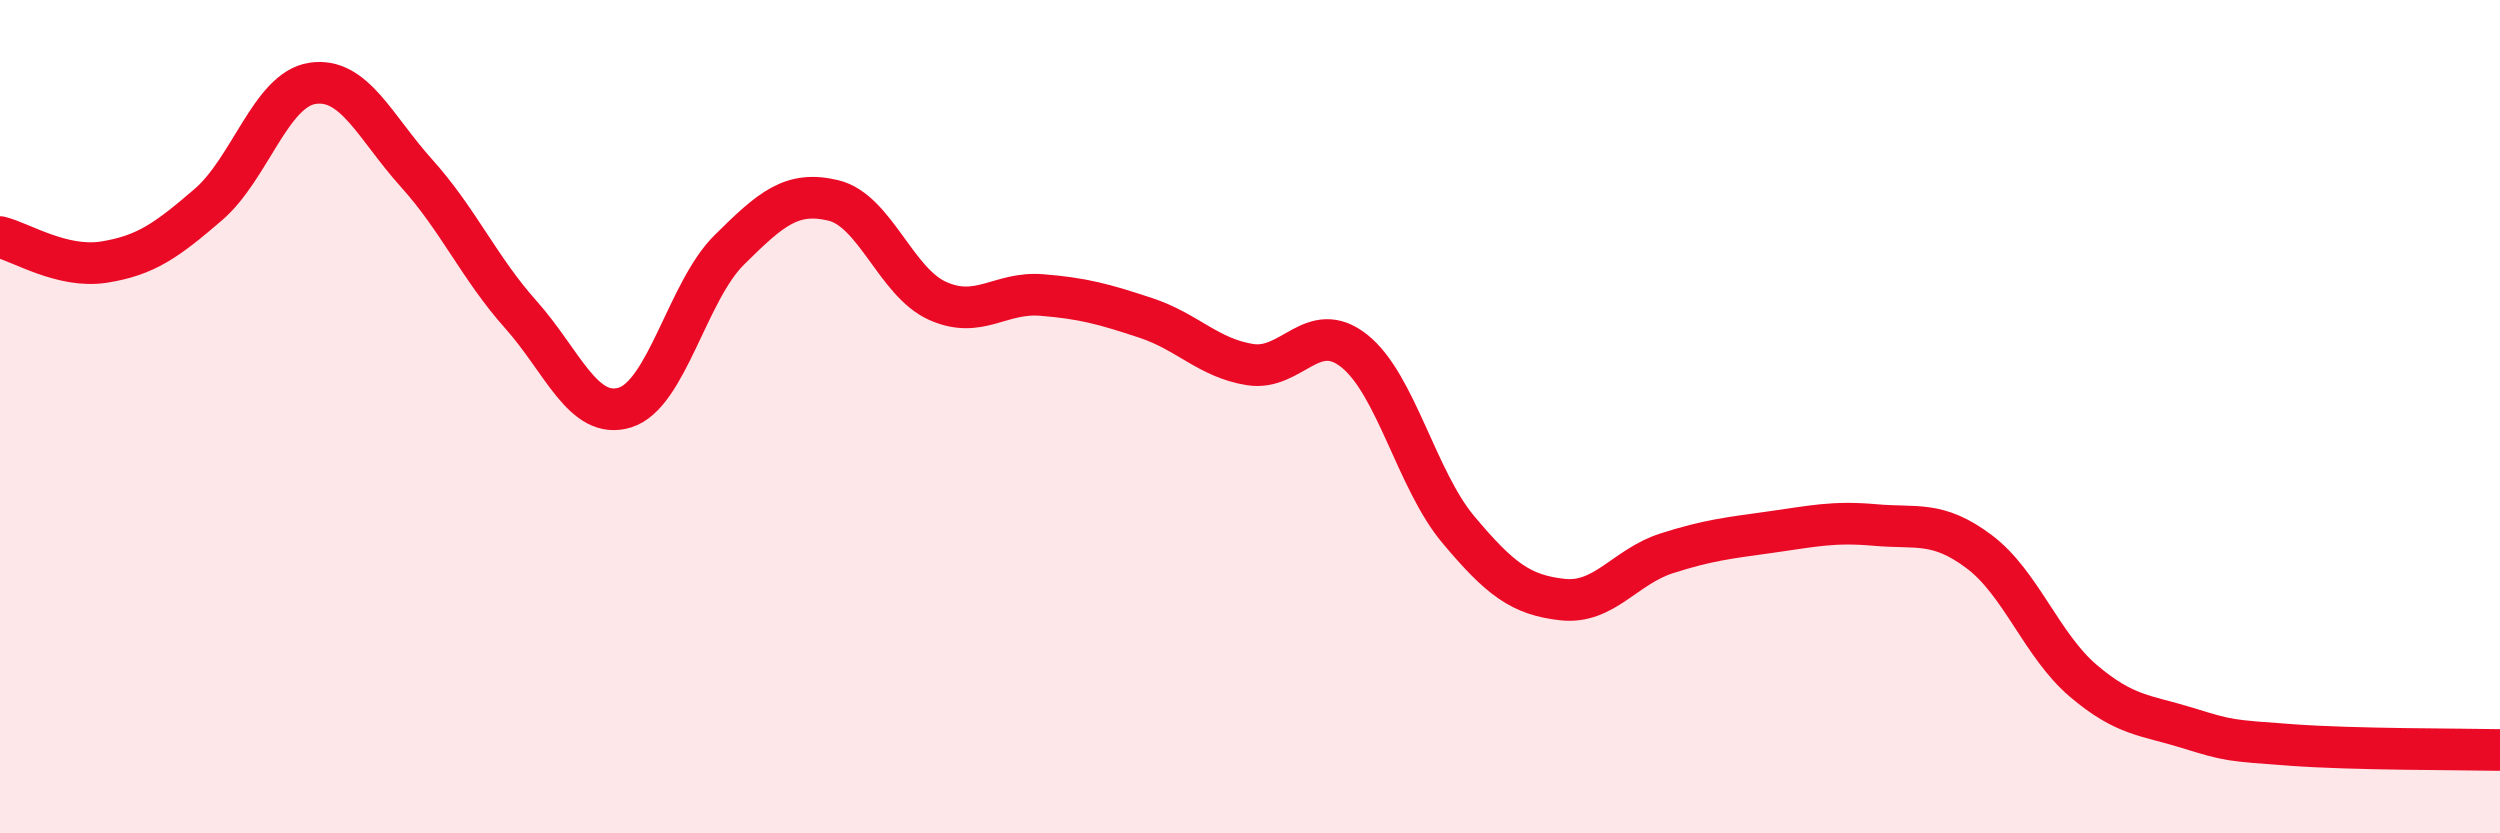
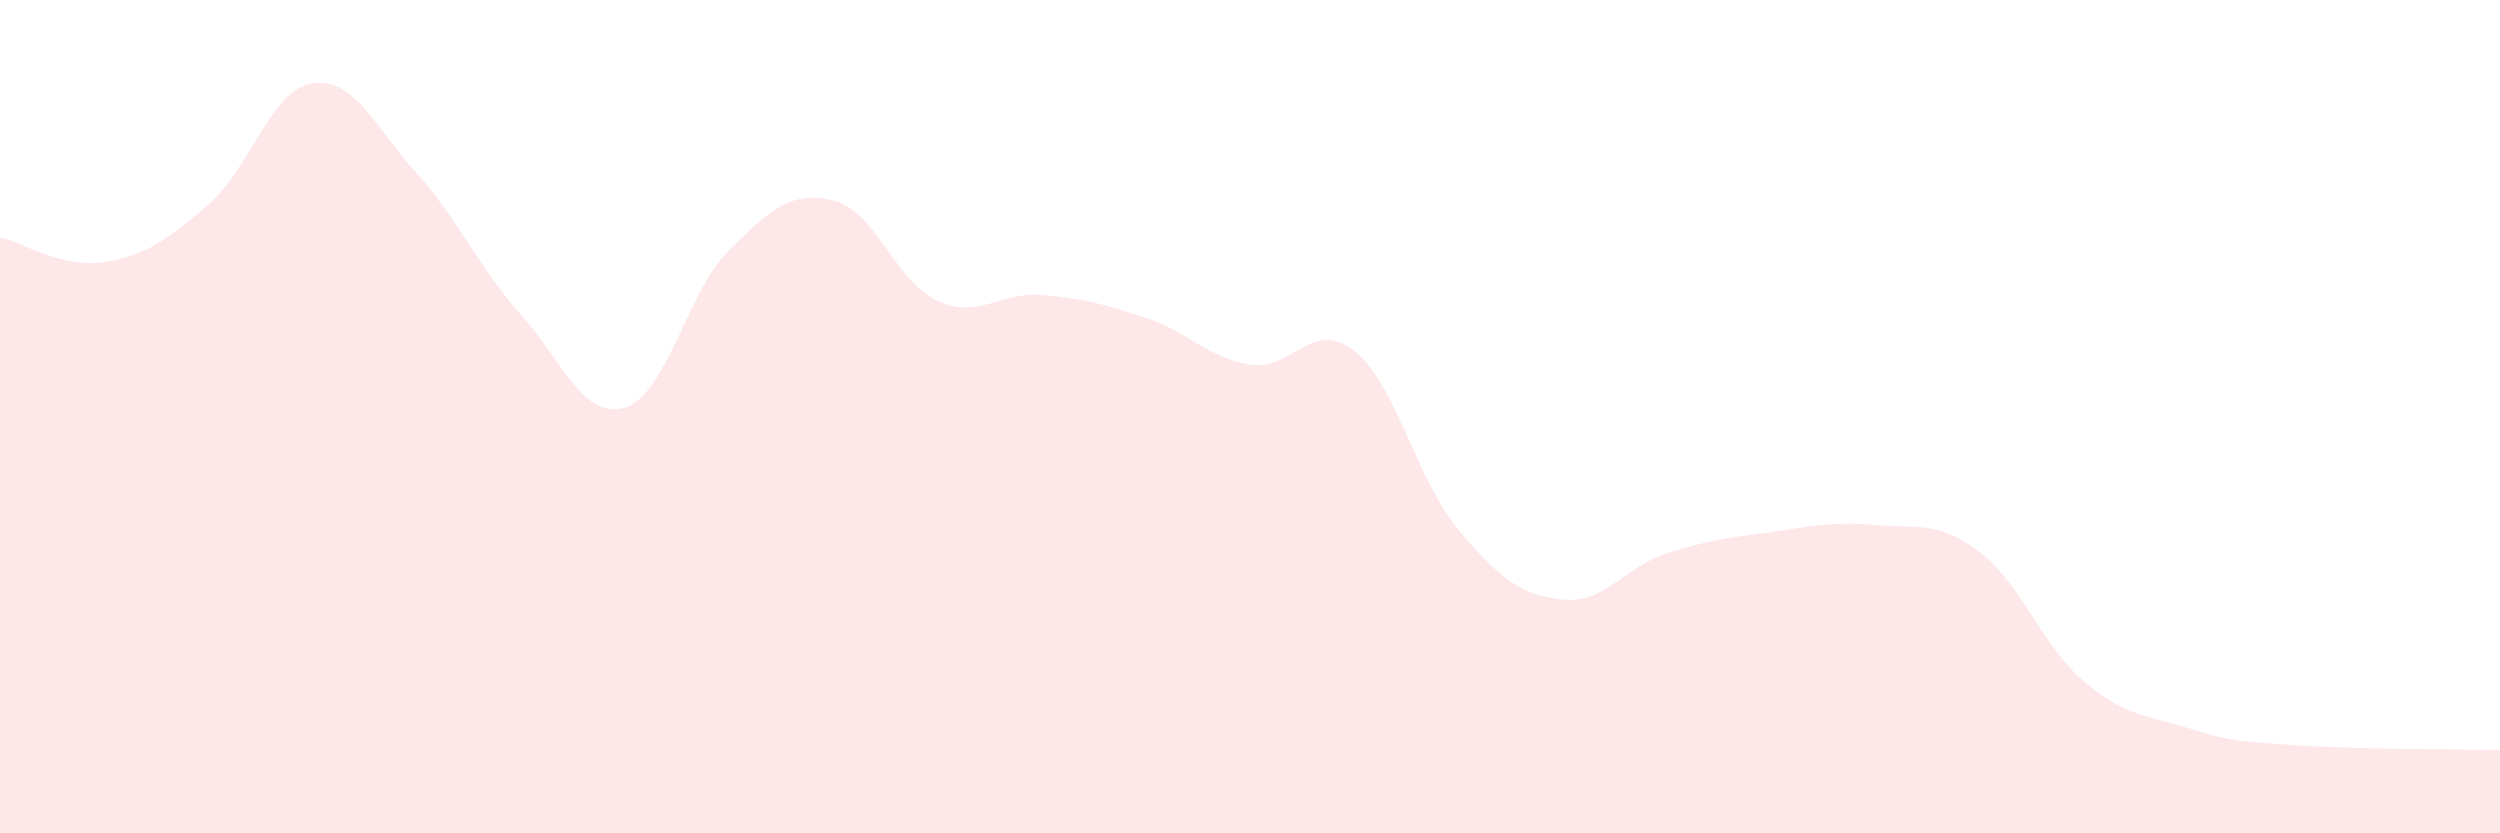
<svg xmlns="http://www.w3.org/2000/svg" width="60" height="20" viewBox="0 0 60 20">
  <path d="M 0,5.69 C 0.5,5.81 1.5,6.45 2.5,6.29 C 3.5,6.13 4,5.77 5,4.91 C 6,4.05 6.5,2.15 7.5,2 C 8.5,1.85 9,3.05 10,4.16 C 11,5.27 11.5,6.43 12.5,7.55 C 13.5,8.67 14,10.09 15,9.78 C 16,9.47 16.5,6.99 17.5,6 C 18.5,5.01 19,4.57 20,4.81 C 21,5.05 21.5,6.77 22.5,7.22 C 23.5,7.67 24,7 25,7.08 C 26,7.16 26.5,7.3 27.5,7.63 C 28.5,7.96 29,8.59 30,8.75 C 31,8.91 31.5,7.63 32.5,8.42 C 33.5,9.21 34,11.52 35,12.71 C 36,13.9 36.5,14.28 37.5,14.39 C 38.5,14.5 39,13.6 40,13.28 C 41,12.96 41.5,12.91 42.5,12.77 C 43.5,12.63 44,12.51 45,12.6 C 46,12.69 46.5,12.49 47.5,13.24 C 48.5,13.99 49,15.49 50,16.34 C 51,17.19 51.5,17.16 52.5,17.47 C 53.5,17.78 53.5,17.77 55,17.88 C 56.5,17.99 59,17.98 60,18L60 20L0 20Z" fill="#EB0A25" opacity="0.1" stroke-linecap="round" stroke-linejoin="round" />
-   <path d="M 0,5.69 C 0.5,5.81 1.5,6.45 2.5,6.29 C 3.5,6.13 4,5.77 5,4.91 C 6,4.05 6.5,2.15 7.5,2 C 8.5,1.85 9,3.05 10,4.16 C 11,5.27 11.5,6.43 12.5,7.55 C 13.5,8.67 14,10.09 15,9.78 C 16,9.47 16.5,6.99 17.5,6 C 18.5,5.01 19,4.57 20,4.81 C 21,5.05 21.5,6.77 22.5,7.22 C 23.5,7.67 24,7 25,7.08 C 26,7.16 26.5,7.3 27.5,7.63 C 28.5,7.96 29,8.59 30,8.75 C 31,8.91 31.5,7.63 32.5,8.42 C 33.5,9.21 34,11.52 35,12.71 C 36,13.9 36.5,14.28 37.5,14.39 C 38.5,14.5 39,13.6 40,13.28 C 41,12.96 41.5,12.91 42.5,12.77 C 43.5,12.63 44,12.51 45,12.6 C 46,12.69 46.5,12.49 47.5,13.24 C 48.5,13.99 49,15.49 50,16.34 C 51,17.19 51.5,17.16 52.5,17.47 C 53.5,17.78 53.5,17.77 55,17.88 C 56.5,17.99 59,17.98 60,18" stroke="#EB0A25" stroke-width="1" fill="none" stroke-linecap="round" stroke-linejoin="round" />
</svg>